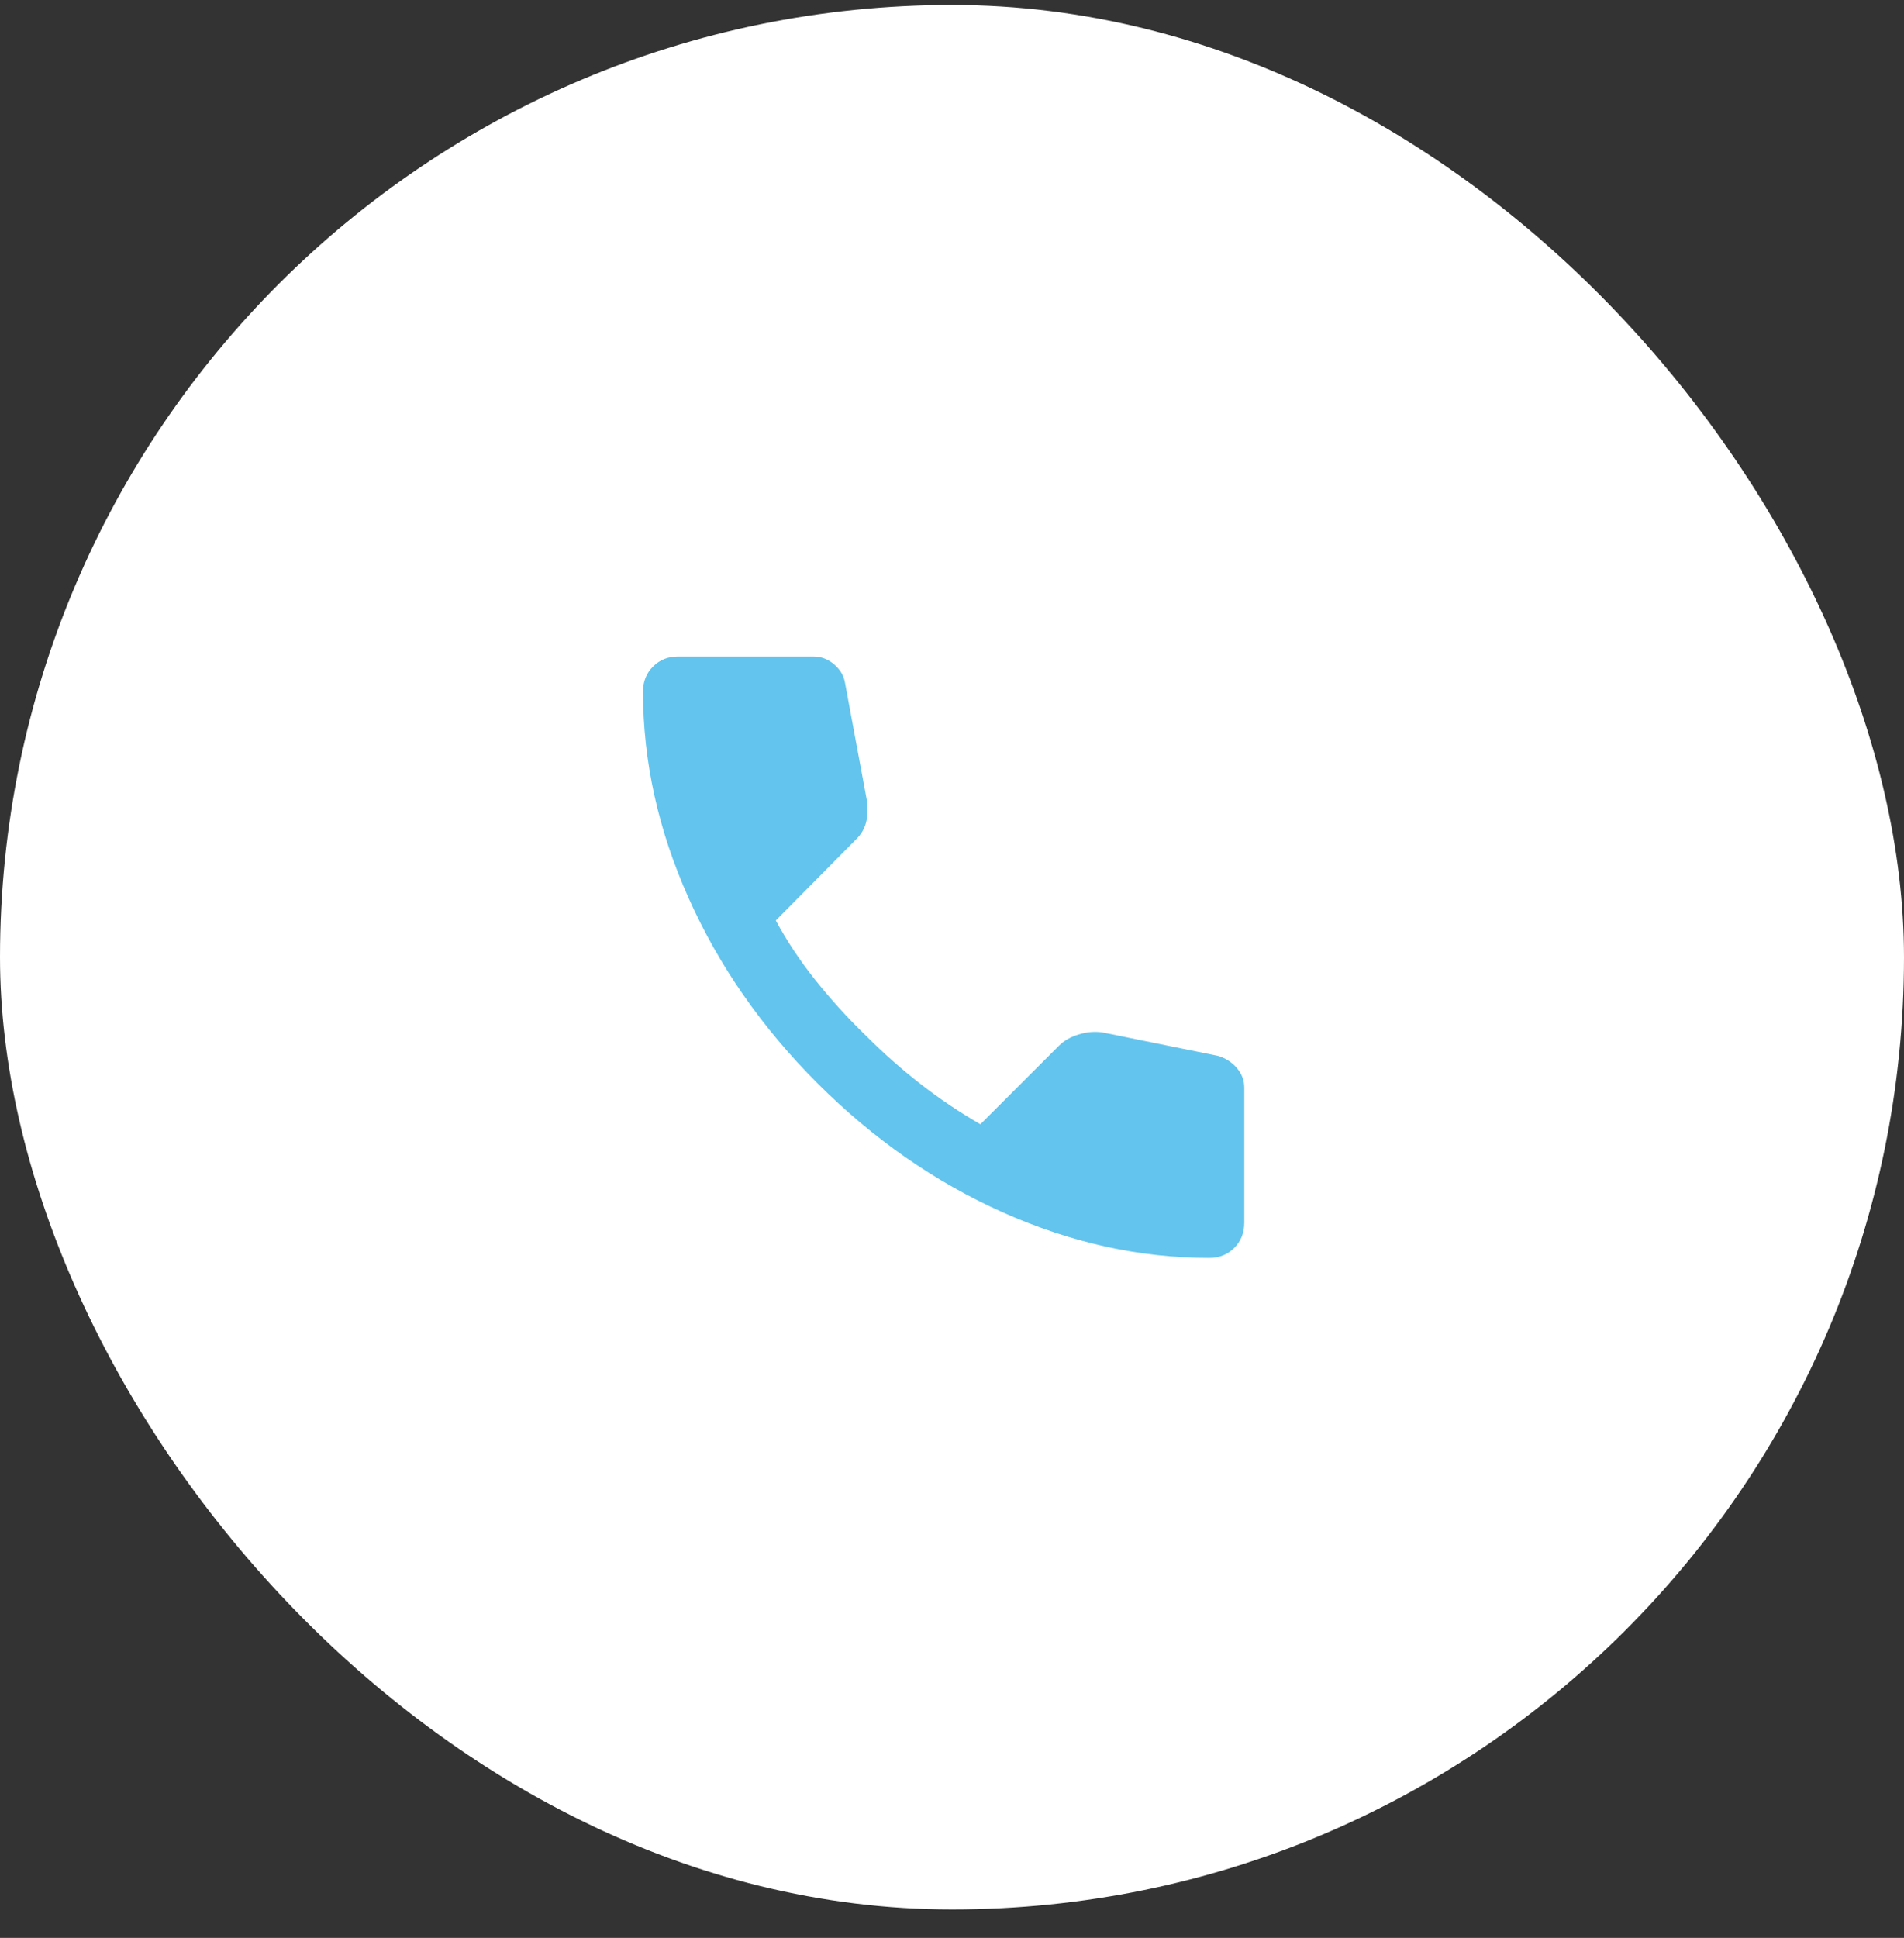
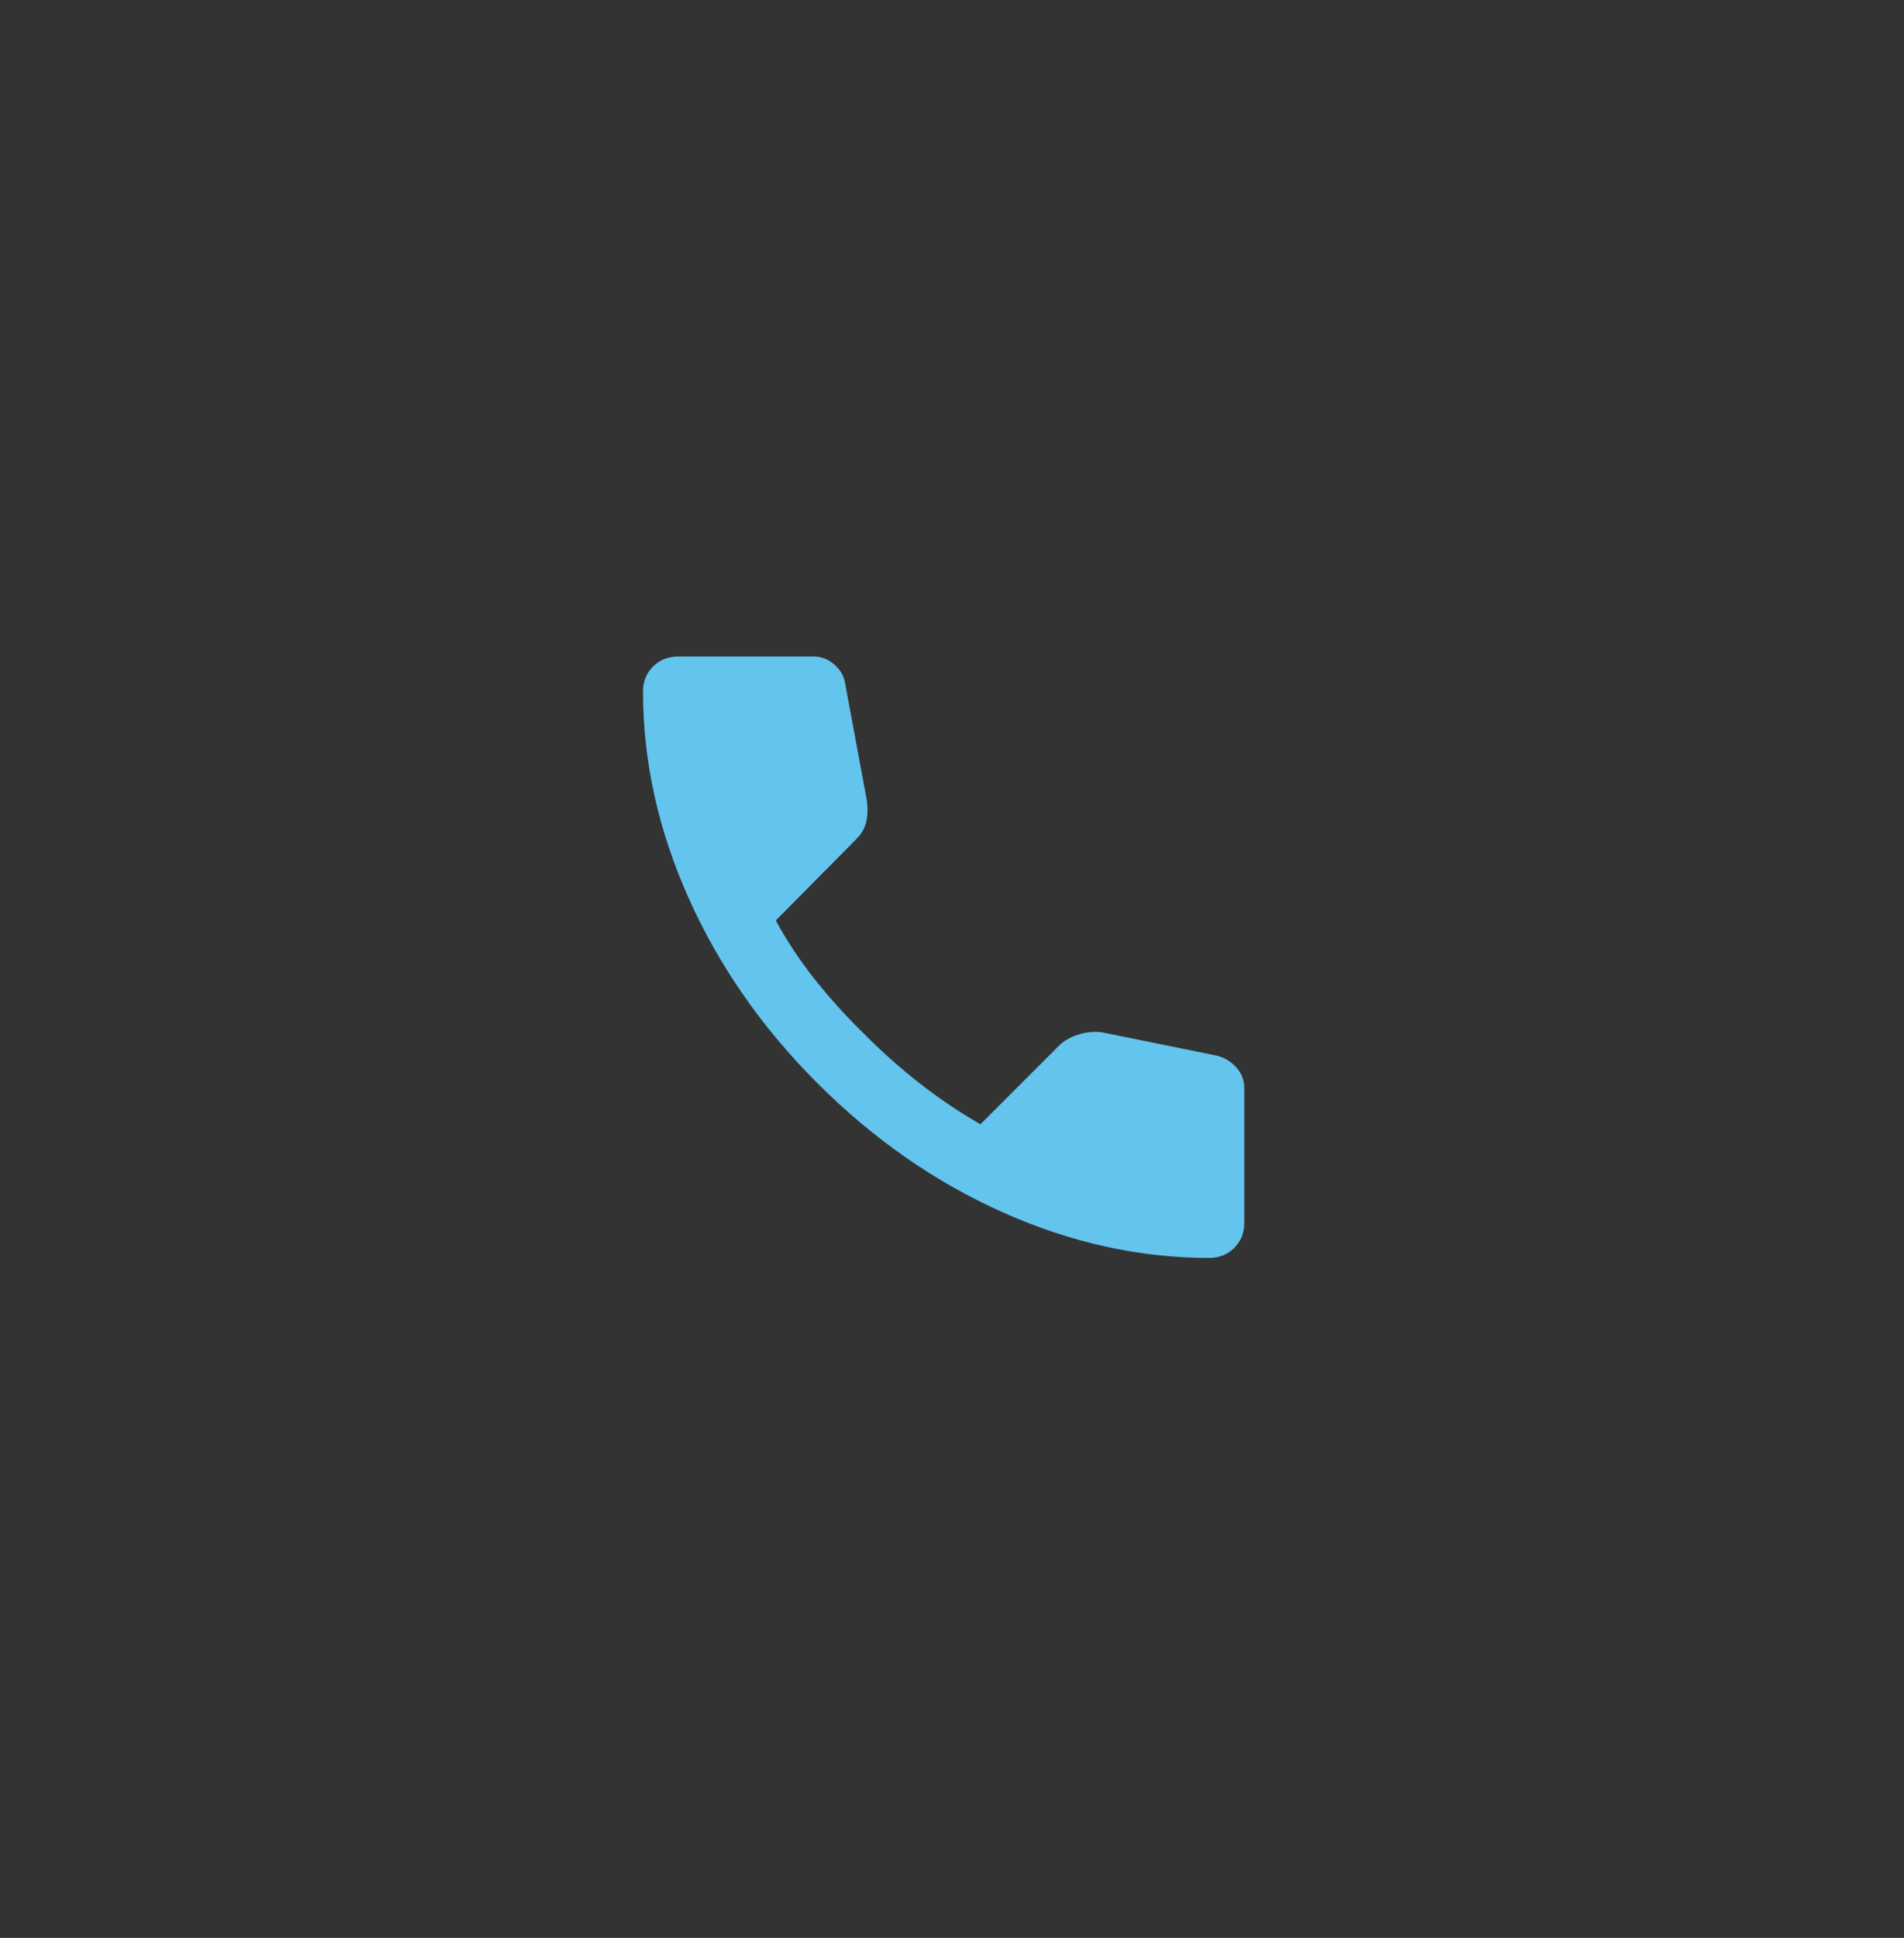
<svg xmlns="http://www.w3.org/2000/svg" width="57" height="58" viewBox="0 0 57 58" fill="none">
  <rect x="0" y="0" width="57" height="58" fill="#333333" stroke="none" />
-   <rect y="0.149" width="57" height="57" rx="28.5" fill="white" />
  <g clip-path="url(#clip0_880_956)">
    <path d="M36.2 37.649C34.117 37.649 32.058 37.195 30.025 36.287C27.992 35.379 26.142 34.091 24.475 32.424C22.808 30.758 21.521 28.908 20.613 26.874C19.704 24.841 19.25 22.783 19.25 20.699C19.25 20.399 19.35 20.149 19.55 19.949C19.75 19.749 20 19.649 20.3 19.649H24.35C24.583 19.649 24.792 19.729 24.975 19.887C25.158 20.045 25.267 20.233 25.3 20.449L25.95 23.949C25.983 24.216 25.975 24.441 25.925 24.624C25.875 24.808 25.783 24.966 25.65 25.099L23.225 27.549C23.558 28.166 23.954 28.762 24.413 29.337C24.871 29.912 25.375 30.466 25.925 30.999C26.442 31.516 26.983 31.995 27.55 32.437C28.117 32.879 28.717 33.283 29.35 33.649L31.7 31.299C31.85 31.149 32.046 31.037 32.288 30.962C32.529 30.887 32.767 30.866 33 30.899L36.45 31.599C36.683 31.666 36.875 31.787 37.025 31.962C37.175 32.137 37.25 32.333 37.25 32.549V36.599C37.25 36.899 37.15 37.149 36.95 37.349C36.75 37.549 36.5 37.649 36.2 37.649Z" fill="#63C4ED" />
  </g>
  <defs>
    <clipPath id="clip0_880_956">
      <rect width="19" height="18" fill="white" transform="translate(19 19.649)" />
    </clipPath>
  </defs>
</svg>